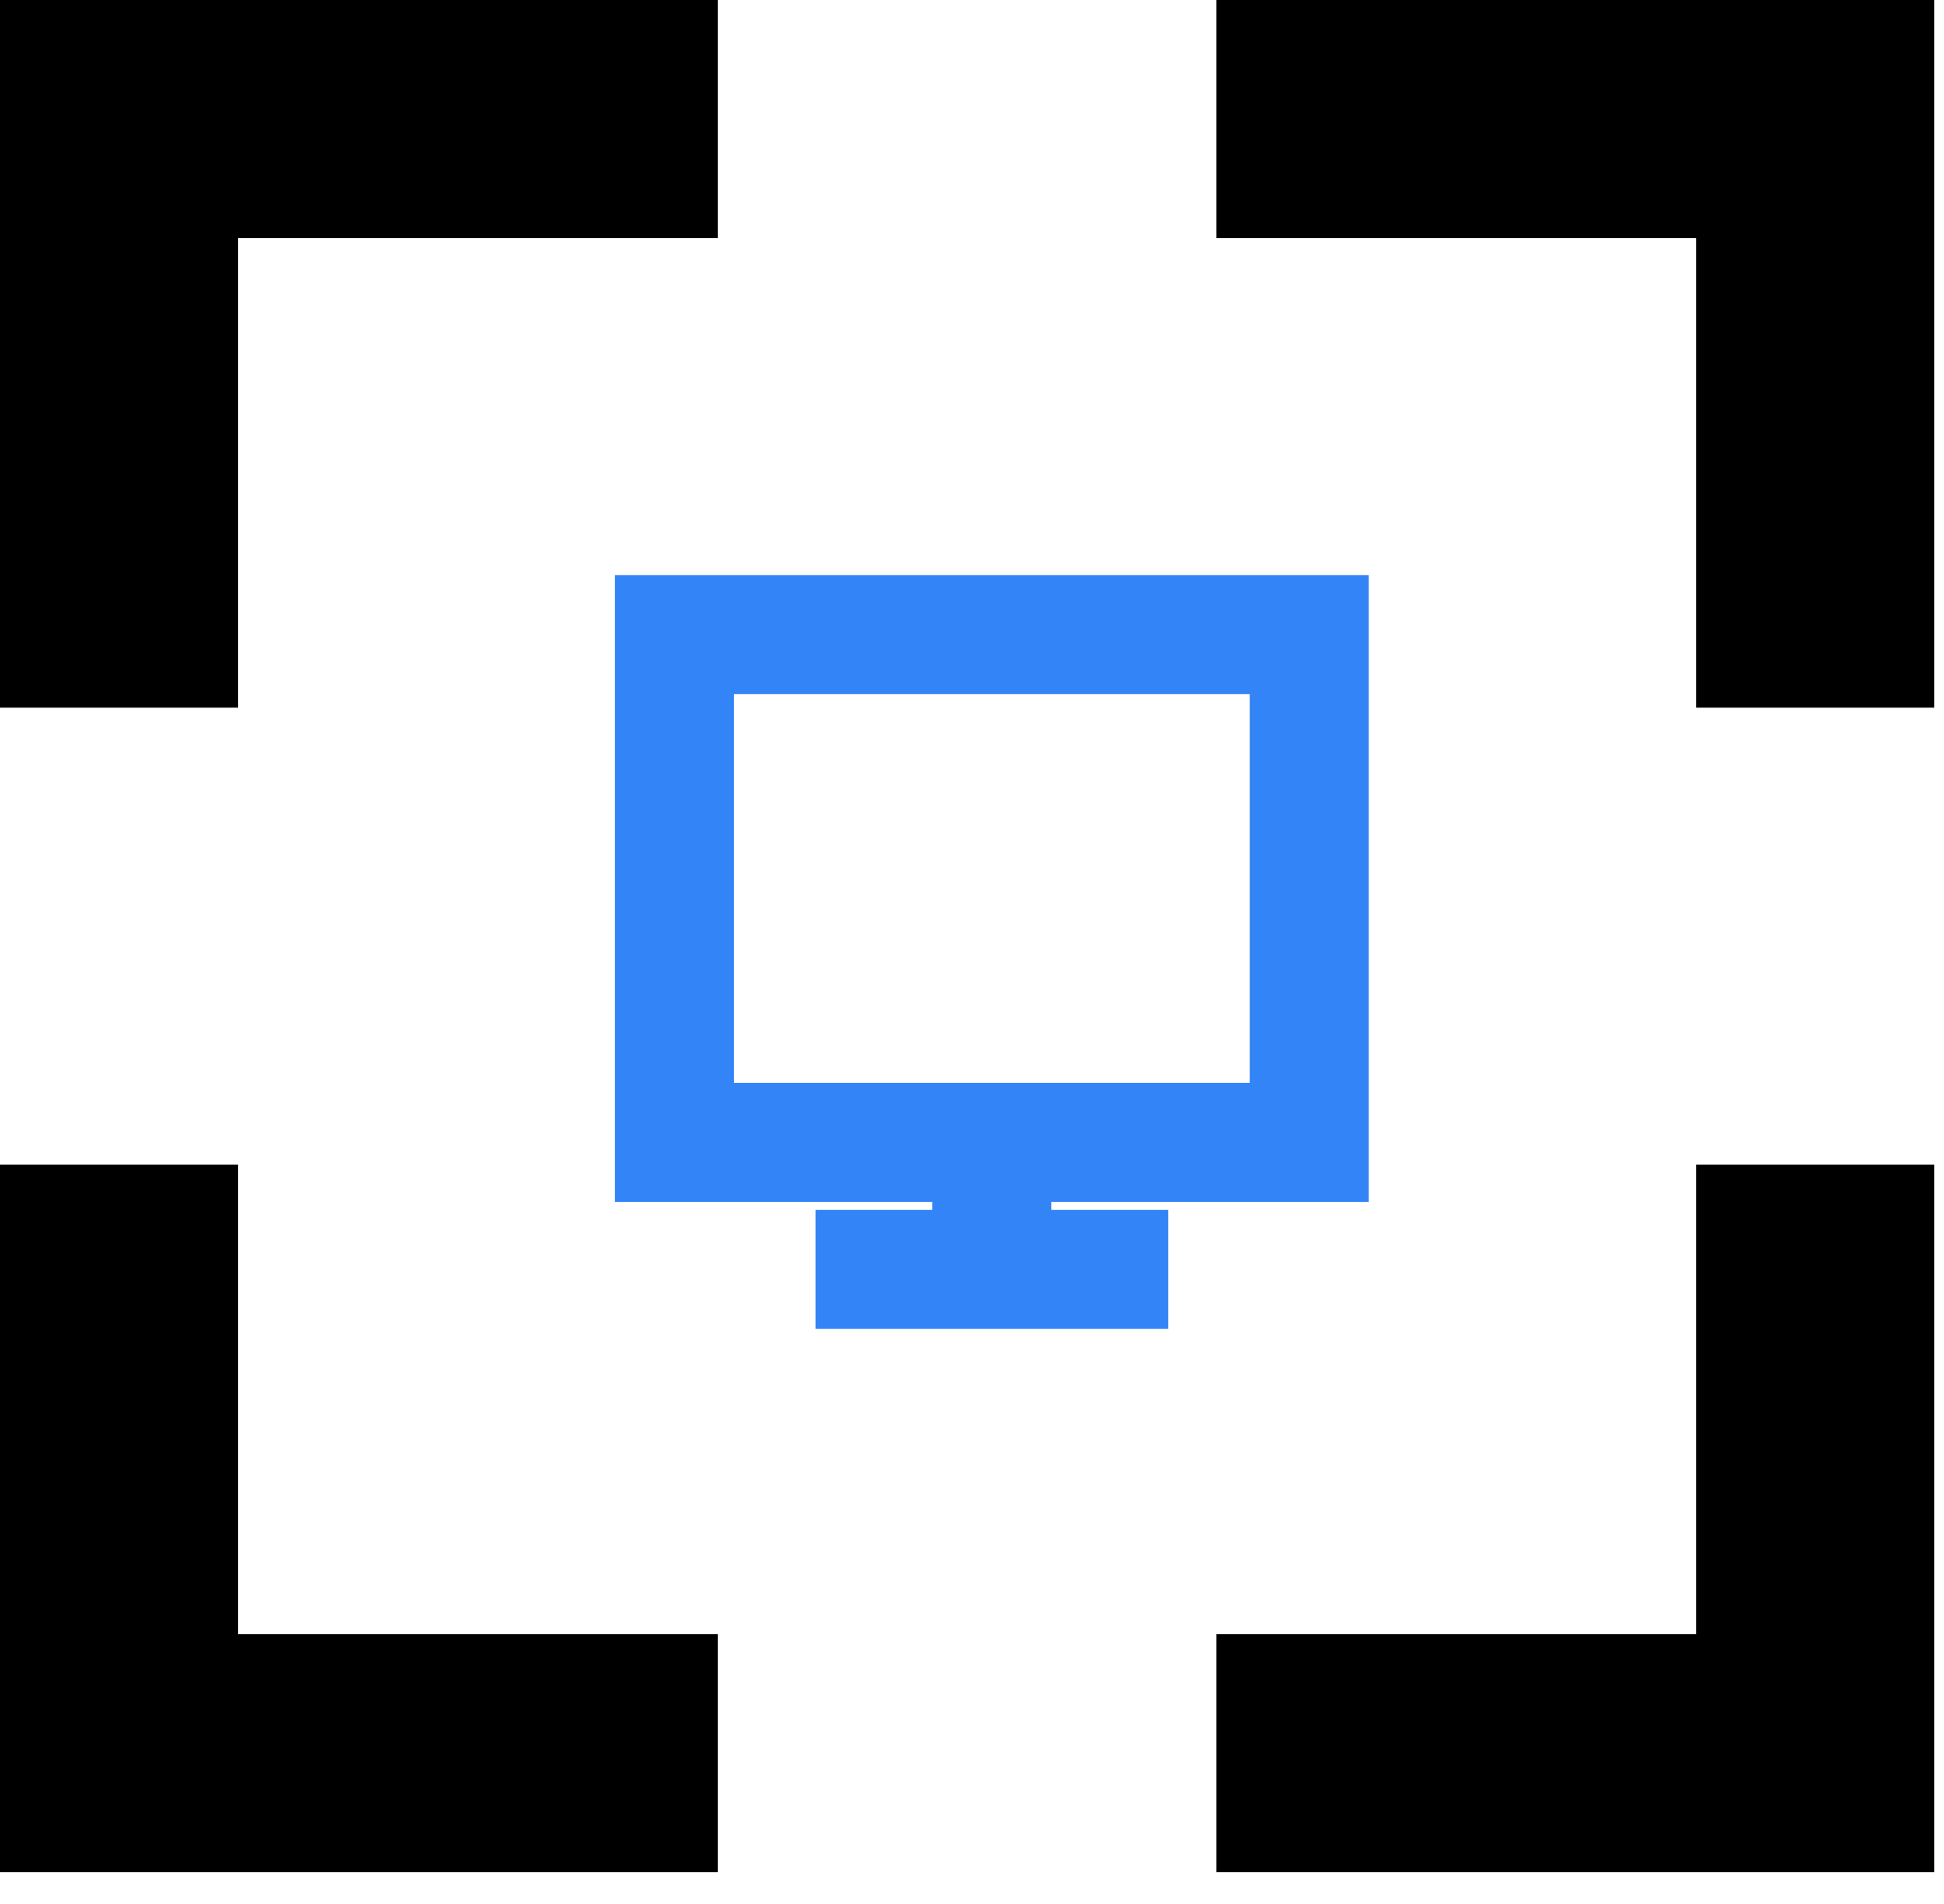
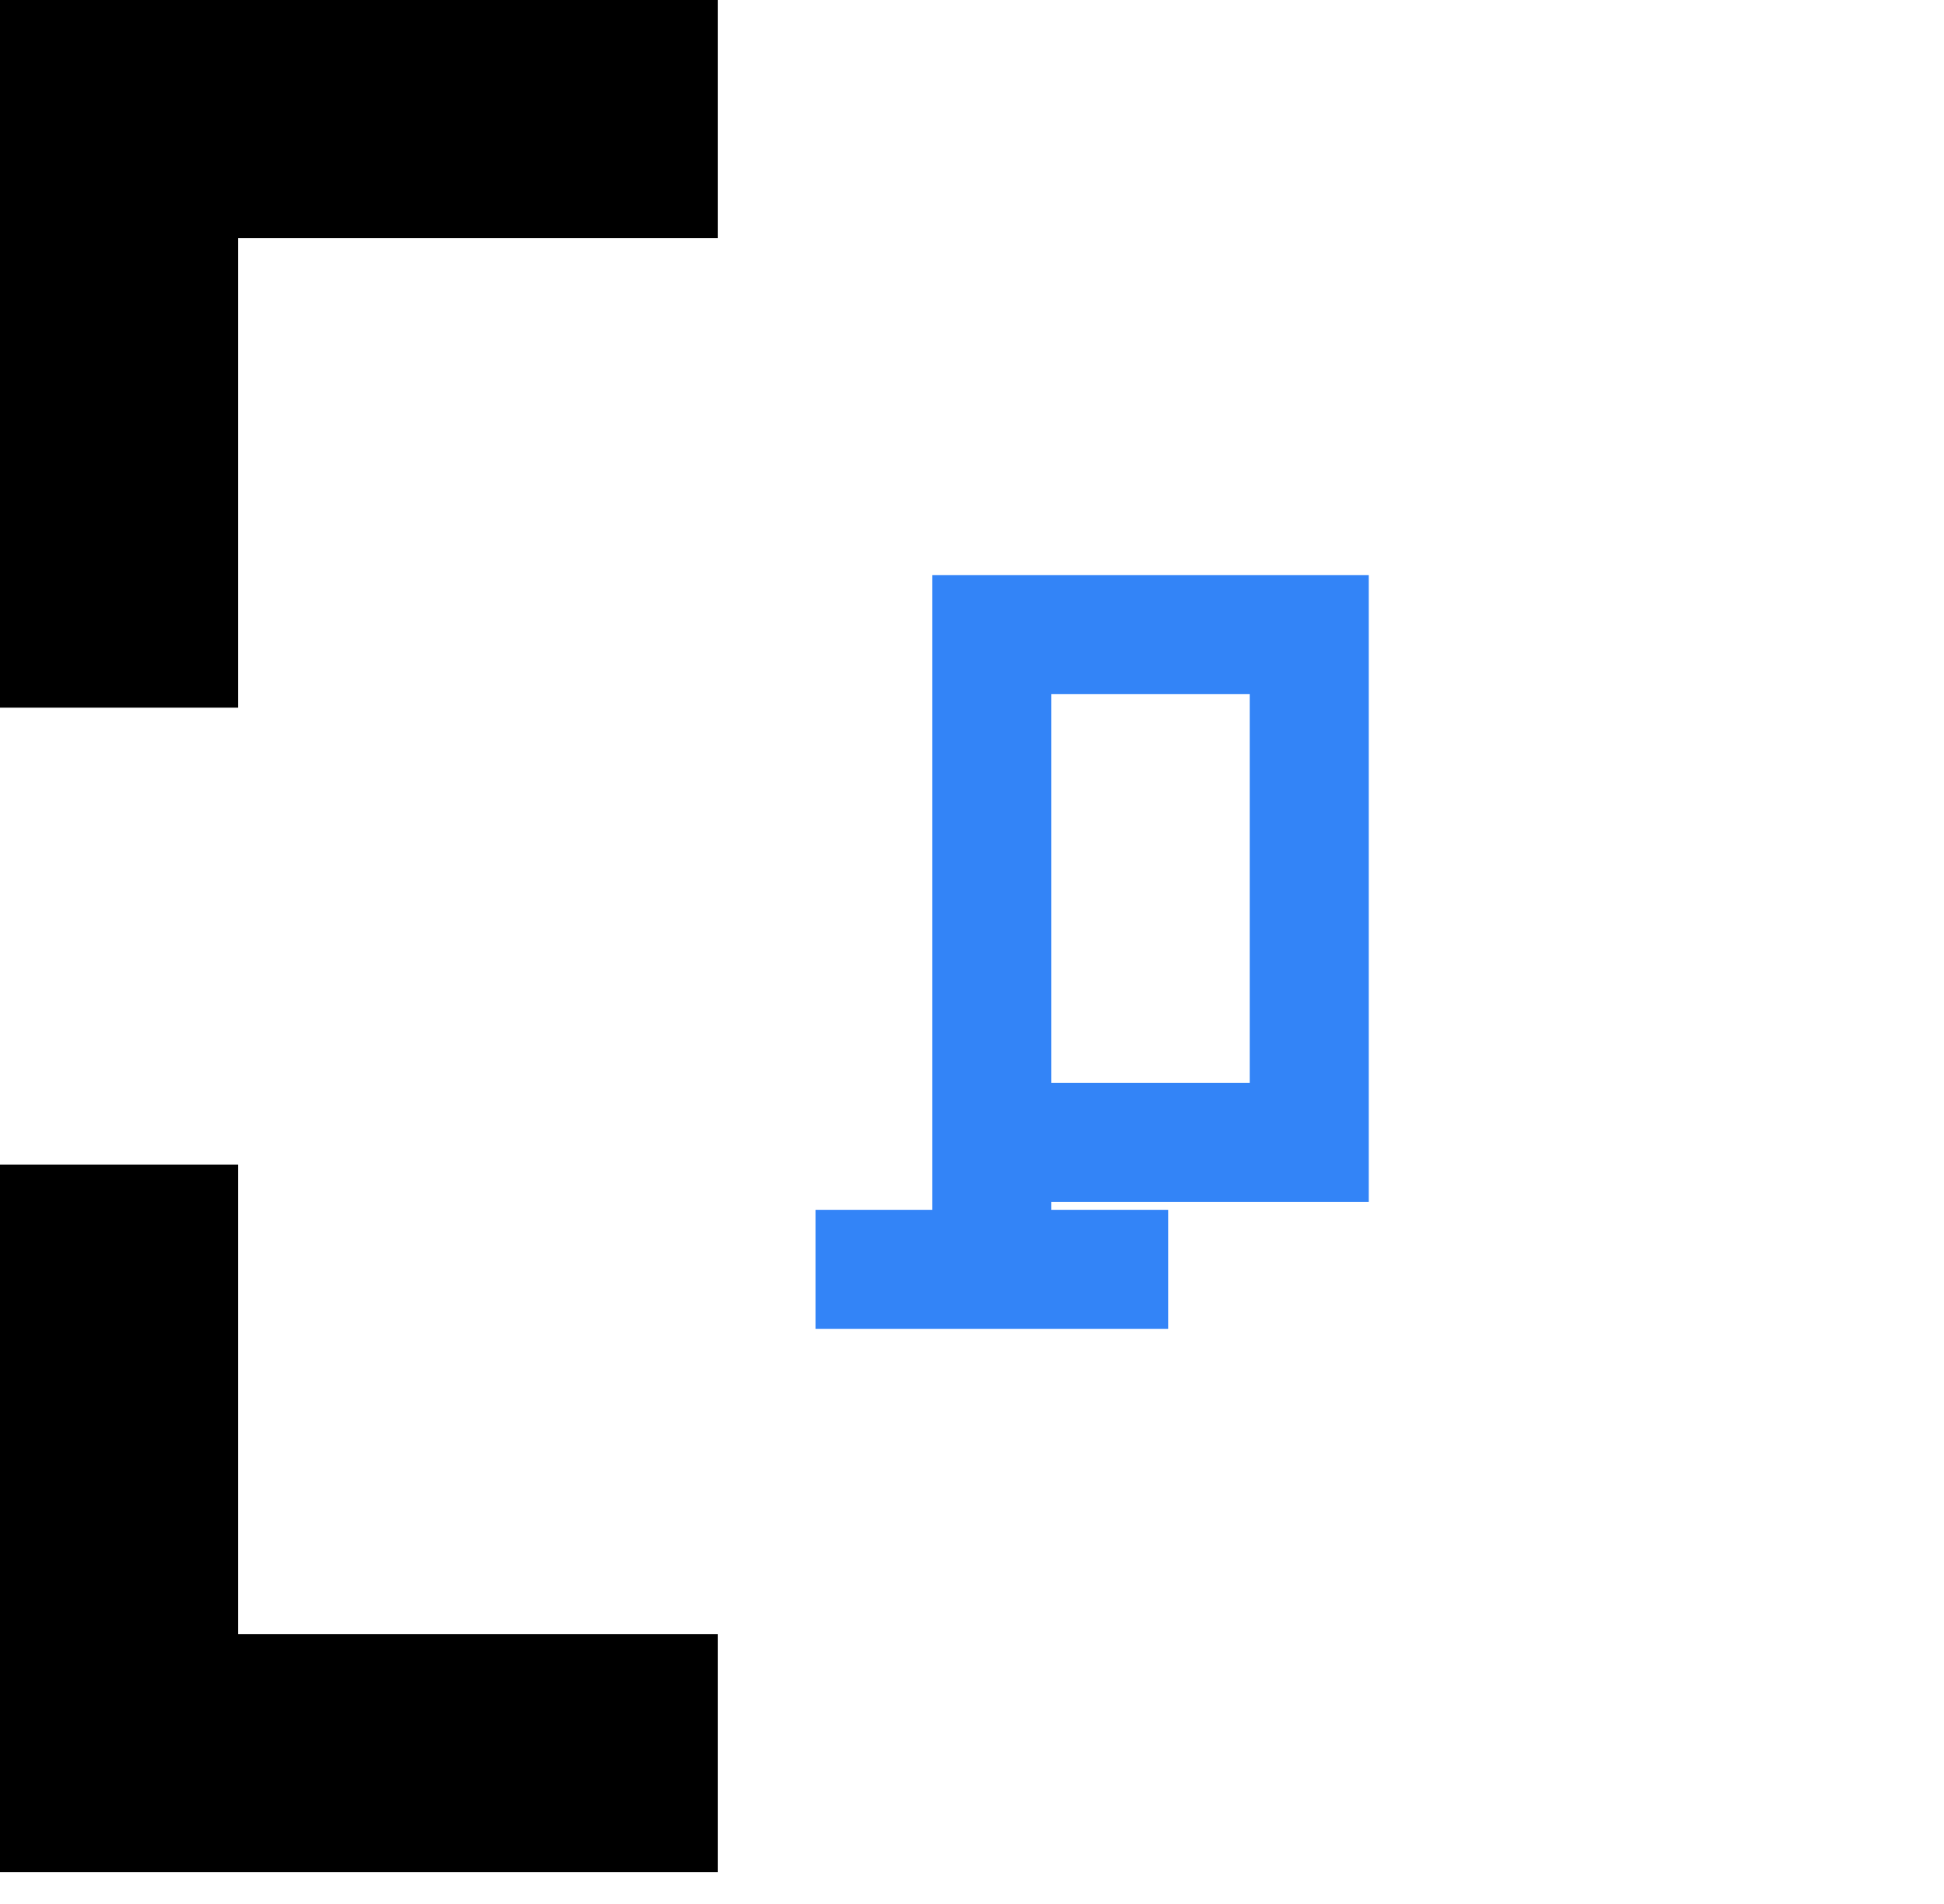
<svg xmlns="http://www.w3.org/2000/svg" width="49" height="48" viewBox="0 0 49 48" fill="none">
  <path d="M3 29.359V44.199H18.091" stroke="black" stroke-width="6" />
-   <path d="M45.752 17.84V3H30.661" stroke="black" stroke-width="6" />
  <path d="M18.091 3H3V17.84" stroke="black" stroke-width="6" />
-   <path d="M30.661 44.199H45.752V29.359" stroke="black" stroke-width="6" />
-   <path d="M20.555 32H25M25 32H29.445M25 32V28.8M25 28.8H17V16H33V28.8H25Z" stroke="#3384F7" stroke-width="3" />
+   <path d="M20.555 32H25M25 32H29.445M25 32V28.8M25 28.8V16H33V28.8H25Z" stroke="#3384F7" stroke-width="3" />
</svg>